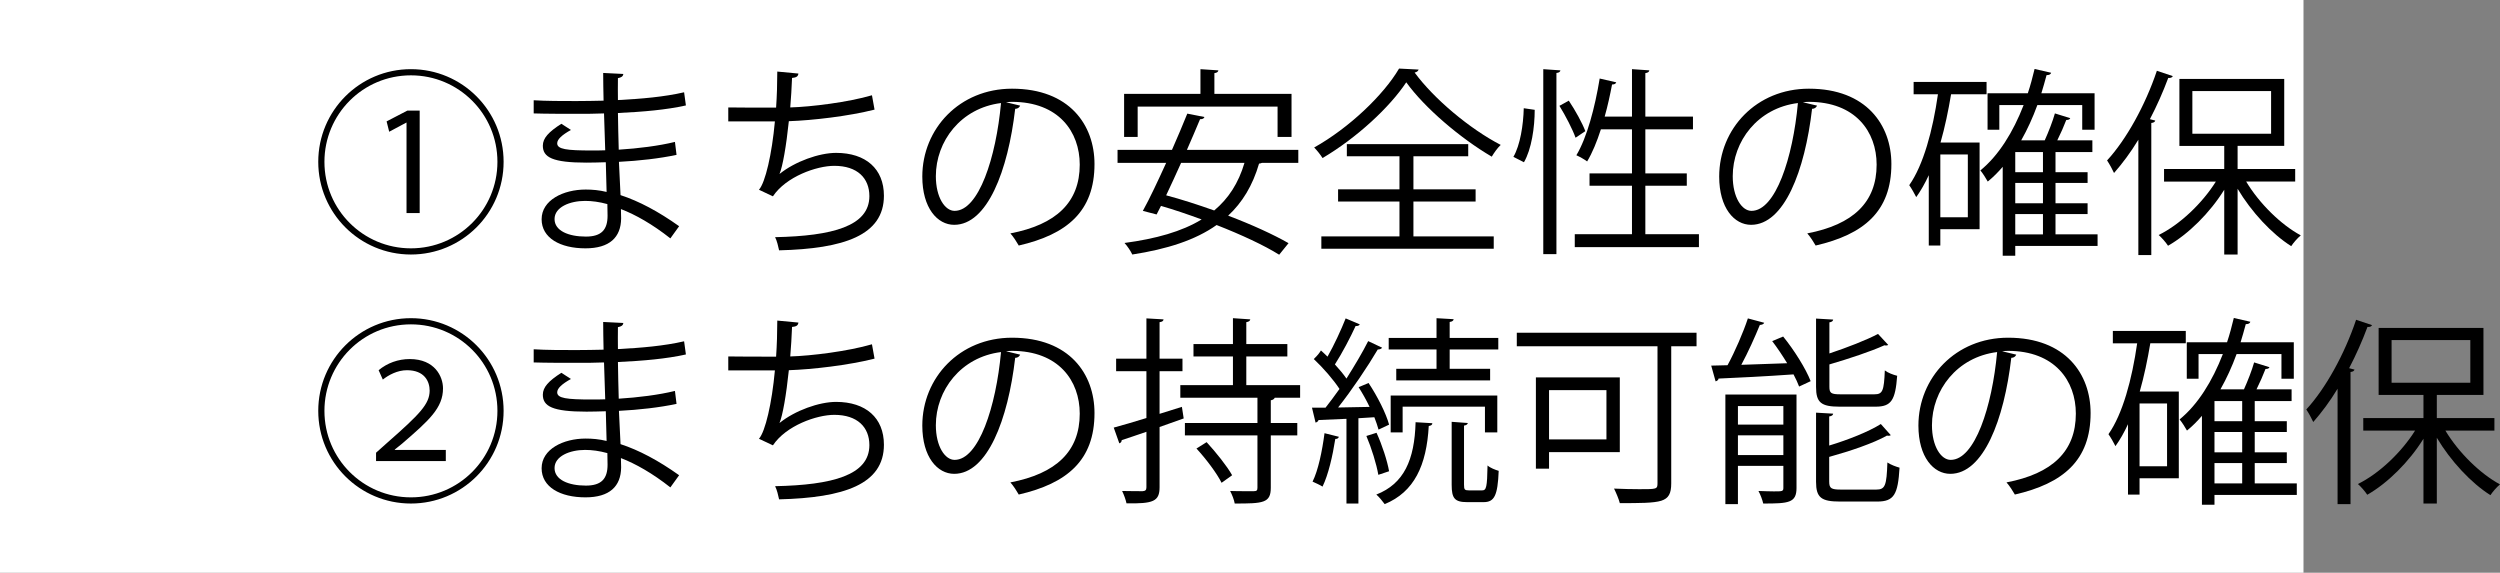
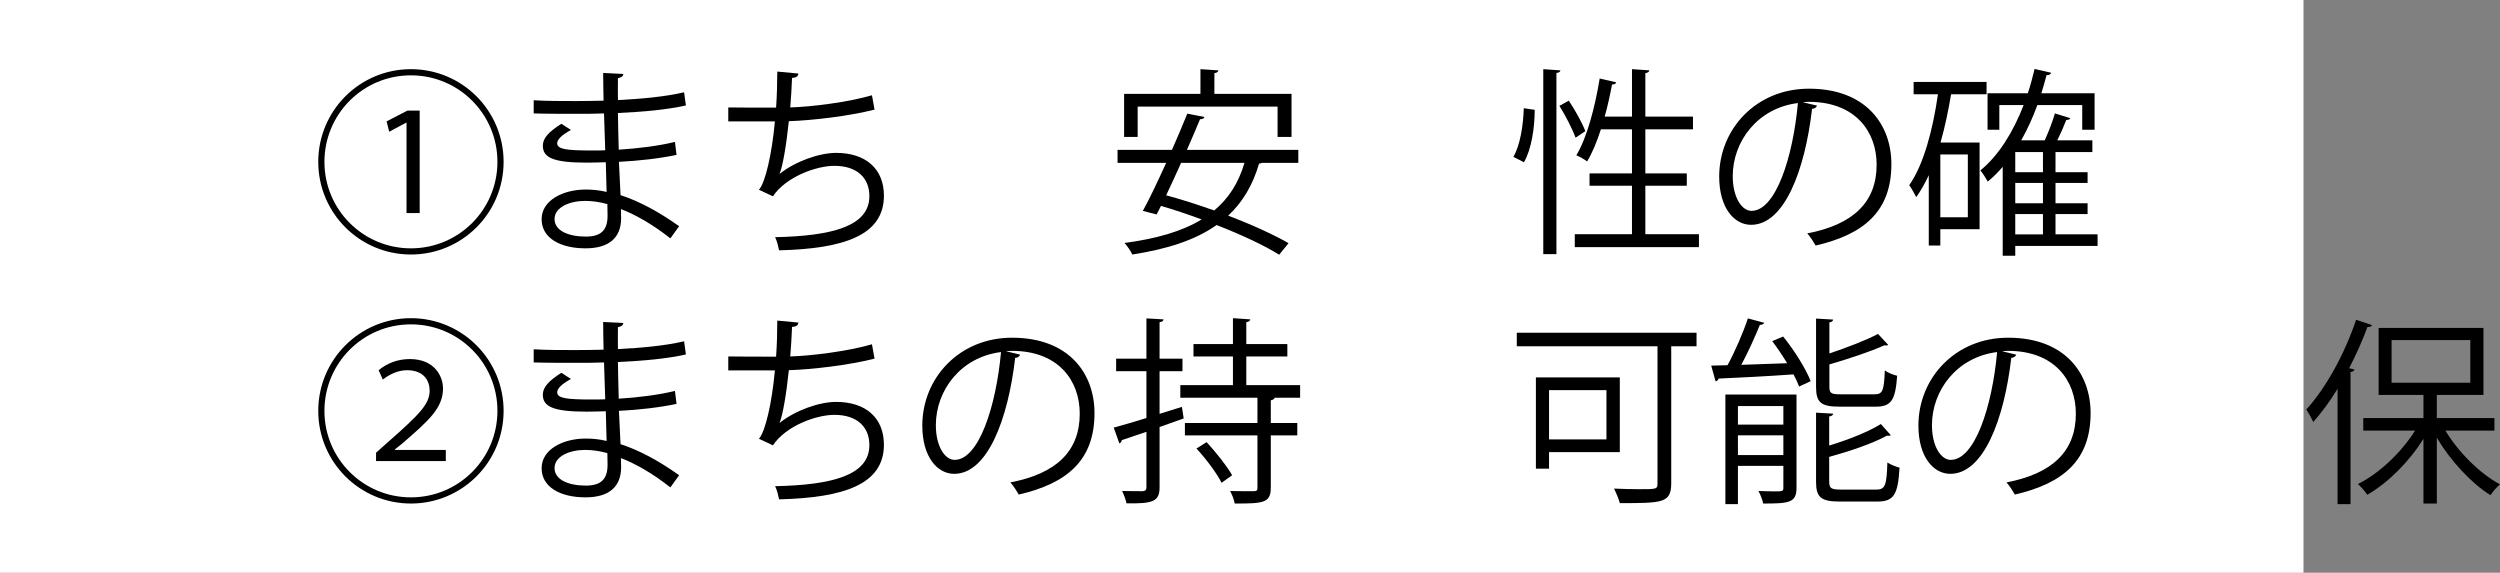
<svg xmlns="http://www.w3.org/2000/svg" id="_レイヤー_2" viewBox="0 0 200.782 46">
  <rect x="0" y="0" width="200.782" height="46" fill="#808080" stroke="none" />
  <defs>
    <style>.cls-1{fill:#fff;}</style>
  </defs>
  <g id="_レイヤー_2-2">
    <g id="_レイヤー_5のコピー">
      <rect class="cls-1" width="185" height="46" />
      <g>
        <path d="M33.003,20.441c-4.114,0-7.443-3.329-7.443-7.443s3.33-7.443,7.443-7.443,7.443,3.329,7.443,7.443c0,4.146-3.361,7.443-7.443,7.443Zm-6.947-7.443c0,3.842,3.105,6.947,6.947,6.947s6.947-3.105,6.947-6.947-3.105-6.947-6.947-6.947c-3.874,0-6.947,3.137-6.947,6.947Zm6.594-3.153h-.016l-1.377,.736-.208-.832,1.665-.865h.992v8.228h-1.057v-7.267Z" />
        <path d="M42.857,8.052c.992,.064,2.321,.064,3.409,.064,.72,0,1.537-.016,2.209-.032-.016-.768-.032-1.665-.032-2.225l1.617,.08c-.016,.192-.16,.288-.432,.336-.016,.256,0,1.489,0,1.761,1.873-.096,3.729-.256,5.314-.625l.145,1.057c-1.569,.352-3.426,.512-5.458,.608,.016,.96,.032,1.953,.064,2.945,1.553-.096,3.217-.304,4.514-.624l.128,1.041c-1.345,.288-3.025,.48-4.626,.56l.128,2.673c1.473,.48,3.042,1.312,4.706,2.497l-.704,.977c-1.441-1.136-2.801-1.905-3.97-2.353,0,.256,.016,.544,.016,.752-.016,1.521-.929,2.401-2.865,2.401-2.033,0-3.521-.832-3.521-2.337,0-1.537,1.745-2.385,3.538-2.385,.528,0,1.088,.048,1.681,.192-.016-.688-.048-1.521-.064-2.385-.512,.016-1.088,.032-1.552,.032-2.737,0-3.505-.432-3.505-1.36,0-.608,.464-1.104,1.488-1.761l.769,.496c-.72,.4-1.104,.752-1.104,1.072,0,.48,.752,.577,2.785,.577,.352,0,.72,0,1.072-.016l-.096-2.961c-.688,.032-1.488,.032-2.208,.032-1.024,0-2.481,0-3.441-.032v-1.056Zm5.922,8.339c-.641-.176-1.232-.256-1.793-.256-1.216,0-2.449,.496-2.449,1.457,0,.944,1.12,1.409,2.513,1.409,1.265,0,1.745-.56,1.745-1.681l-.016-.928Z" />
        <path d="M70.237,8.804c-2.081,.528-4.978,.865-6.883,.929-.208,2-.496,3.649-.752,4.242,1.249-1.008,3.186-1.697,4.546-1.697,2.385,0,3.842,1.28,3.842,3.441,0,3.185-3.217,4.258-8.419,4.386-.064-.304-.176-.784-.32-1.057,4.594-.096,7.571-.88,7.571-3.297,0-1.44-.96-2.433-2.817-2.433-1.424,0-3.874,.864-4.93,2.449l-1.121-.528c.512-.577,1.041-2.865,1.28-5.49h-3.745v-1.121c.672,.016,2.641,.016,3.841,.016,.064-.913,.096-1.937,.096-2.897l1.697,.16c-.032,.272-.224,.32-.512,.352-.032,.8-.08,1.617-.144,2.369,1.696-.048,4.642-.416,6.562-.977l.208,1.152Z" />
-         <path d="M81.932,8.484c-.064,.144-.192,.256-.4,.256-.576,4.978-2.241,9.316-4.898,9.316-1.344,0-2.561-1.345-2.561-3.874,0-3.842,2.993-7.059,7.203-7.059,4.626,0,6.626,2.929,6.626,6.051,0,3.81-2.208,5.65-6.083,6.546-.144-.256-.416-.688-.672-.976,3.681-.705,5.57-2.497,5.57-5.522,0-2.641-1.697-5.042-5.442-5.042-.16,0-.336,.016-.48,.032l1.137,.272Zm-1.537-.208c-3.233,.4-5.234,3.073-5.234,5.874,0,1.713,.736,2.785,1.505,2.785,1.937,0,3.329-4.273,3.729-8.659Z" />
        <path d="M104.27,13.078h-2.913c-.064,.032-.144,.048-.24,.064-.512,1.761-1.344,3.122-2.481,4.178,1.905,.72,3.649,1.521,4.85,2.209l-.752,.928c-1.2-.752-3.025-1.601-5.026-2.385-1.713,1.216-3.986,1.937-6.771,2.369-.112-.256-.4-.688-.625-.928,2.513-.336,4.594-.912,6.194-1.889-1.088-.4-2.208-.784-3.265-1.088-.128,.24-.24,.48-.352,.688l-1.104-.288c.56-1.008,1.216-2.417,1.873-3.857h-3.905v-1.041h4.37c.448-1.024,.88-2.033,1.232-2.913l1.376,.272c-.048,.128-.144,.176-.352,.176-.304,.736-.672,1.584-1.056,2.465h8.947v1.041Zm-12.901-4.514v2.433h-1.089v-3.457h6.131v-1.985l1.44,.096c-.016,.112-.096,.192-.32,.224v1.665h6.195v3.457h-1.121v-2.433h-11.236Zm3.489,4.514c-.4,.896-.816,1.793-1.201,2.609,1.217,.32,2.545,.752,3.858,1.217,1.136-.944,1.953-2.193,2.433-3.826h-5.09Z" />
-         <path d="M113.932,5.587c-.032,.128-.16,.208-.32,.24,1.553,2.113,4.434,4.53,6.915,5.811-.272,.256-.528,.624-.72,.944-2.513-1.473-5.378-3.906-6.867-5.971-1.313,1.985-3.954,4.45-6.723,6.083-.144-.24-.448-.624-.672-.848,2.801-1.569,5.57-4.21,6.818-6.339l1.569,.08Zm-.416,10.597v2.801h6.45v.993h-13.845v-.993h6.274v-2.801h-4.93v-.977h4.93v-2.657h-4.226v-.976h9.748v.976h-4.401v2.657h4.994v.977h-4.994Z" />
        <path d="M123.257,8.82c0,1.409-.256,3.169-.864,4.21l-.848-.432c.544-.929,.8-2.561,.832-3.906l.88,.128Zm.688-3.265l1.376,.096c-.016,.112-.112,.192-.32,.208v14.55h-1.056V5.555Zm2.049,2.529c.528,.785,1.088,1.809,1.329,2.449l-.785,.528c-.24-.672-.8-1.761-1.296-2.561l.752-.417Zm6.146,10.725h4.306v1.04h-9.972v-1.04h4.594v-3.89h-3.409v-.993h3.409v-3.537h-2.497c-.32,.992-.688,1.889-1.104,2.577-.208-.16-.608-.384-.865-.497,.849-1.408,1.489-3.825,1.873-6.162l1.329,.304c-.032,.112-.144,.176-.336,.176-.16,.848-.352,1.729-.592,2.577h2.193v-3.81l1.393,.096c-.016,.112-.096,.192-.32,.224v3.49h3.825v1.024h-3.825v3.537h3.329v.993h-3.329v3.89Z" />
        <path d="M145.932,8.484c-.064,.144-.192,.256-.4,.256-.576,4.978-2.241,9.316-4.898,9.316-1.344,0-2.561-1.345-2.561-3.874,0-3.842,2.993-7.059,7.203-7.059,4.626,0,6.626,2.929,6.626,6.051,0,3.81-2.208,5.65-6.083,6.546-.144-.256-.416-.688-.672-.976,3.681-.705,5.57-2.497,5.57-5.522,0-2.641-1.697-5.042-5.442-5.042-.16,0-.336,.016-.48,.032l1.137,.272Zm-1.537-.208c-3.233,.4-5.234,3.073-5.234,5.874,0,1.713,.736,2.785,1.505,2.785,1.937,0,3.329-4.273,3.729-8.659Z" />
        <path d="M159.547,7.572h-2.85c-.224,1.329-.496,2.641-.848,3.874h3.137v6.963h-3.153v1.312h-.928v-5.65c-.304,.656-.64,1.249-1.008,1.761-.112-.24-.4-.736-.561-.96,1.137-1.617,1.889-4.386,2.305-7.299h-1.953v-.992h5.858v.992Zm-1.505,9.876v-5.042h-2.209v5.042h2.209Zm10.42,1.376v.929h-6.611v.784h-1.008v-7.139c-.368,.432-.769,.832-1.201,1.184-.128-.24-.416-.688-.592-.896,1.457-1.185,2.625-3.058,3.474-5.25h-1.953v1.985h-.945v-2.929h3.233c.208-.624,.384-1.28,.544-1.953l1.329,.304c-.032,.128-.16,.192-.368,.192-.128,.496-.272,.977-.417,1.457h4.274v2.929h-.992v-1.985h-3.602c-.368,1.009-.8,1.953-1.297,2.833h1.889c.304-.672,.64-1.537,.816-2.161l1.232,.384c-.032,.096-.144,.144-.32,.144-.176,.464-.448,1.088-.72,1.633h2.817v.944h-2.961v1.617h2.577v.864h-2.577v1.633h2.577v.864h-2.577v1.632h3.377Zm-4.386-4.994v-1.617h-2.225v1.617h2.225Zm0,2.497v-1.633h-2.225v1.633h2.225Zm-2.225,.864v1.632h2.225v-1.632h-2.225Z" />
-         <path d="M171.737,11.221c-.608,1.009-1.281,1.905-1.953,2.673-.112-.256-.384-.752-.56-1.008,1.537-1.665,3.073-4.434,4.001-7.203l1.281,.432c-.064,.112-.176,.16-.368,.144-.417,1.121-.913,2.241-1.473,3.313l.432,.112c-.032,.096-.112,.176-.32,.192v10.612h-1.04V11.221Zm12.597,3.361h-3.938c1.057,1.761,2.785,3.458,4.386,4.322-.256,.208-.592,.592-.768,.865-1.553-.977-3.201-2.753-4.306-4.61v5.282h-1.073v-5.202c-1.152,1.856-2.881,3.569-4.514,4.498-.176-.272-.512-.656-.752-.864,1.697-.833,3.49-2.529,4.594-4.29h-4.162v-1.008h4.834v-1.856h-3.601V6.339h8.419v5.378h-3.745v1.856h4.625v1.008Zm-8.259-7.267v3.425h6.323v-3.425h-6.323Z" />
        <path d="M33.003,40.44c-4.114,0-7.443-3.329-7.443-7.443s3.33-7.443,7.443-7.443,7.443,3.329,7.443,7.443c0,4.146-3.361,7.443-7.443,7.443Zm-6.947-7.443c0,3.842,3.105,6.947,6.947,6.947s6.947-3.105,6.947-6.947-3.105-6.947-6.947-6.947c-3.874,0-6.947,3.137-6.947,6.947Zm4.146,4.034v-.672l.896-.8c2.641-2.321,3.393-3.105,3.409-4.178,0-.752-.416-1.648-1.825-1.648-.768,0-1.473,.384-1.937,.752l-.336-.752c.688-.576,1.569-.896,2.497-.896,2.017,0,2.673,1.409,2.673,2.353,0,1.568-1.104,2.561-3.297,4.45l-.576,.464v.032h4.098v.896h-5.602Z" />
        <path d="M42.857,28.051c.992,.064,2.321,.064,3.409,.064,.72,0,1.537-.016,2.209-.032-.016-.768-.032-1.665-.032-2.225l1.617,.08c-.016,.192-.16,.288-.432,.336-.016,.256,0,1.489,0,1.761,1.873-.096,3.729-.256,5.314-.625l.145,1.057c-1.569,.352-3.426,.512-5.458,.608,.016,.96,.032,1.953,.064,2.945,1.553-.096,3.217-.304,4.514-.624l.128,1.041c-1.345,.288-3.025,.48-4.626,.56l.128,2.673c1.473,.48,3.042,1.312,4.706,2.497l-.704,.977c-1.441-1.136-2.801-1.905-3.97-2.353,0,.256,.016,.544,.016,.752-.016,1.521-.929,2.401-2.865,2.401-2.033,0-3.521-.832-3.521-2.337,0-1.537,1.745-2.385,3.538-2.385,.528,0,1.088,.048,1.681,.192-.016-.688-.048-1.521-.064-2.385-.512,.016-1.088,.032-1.552,.032-2.737,0-3.505-.432-3.505-1.36,0-.608,.464-1.104,1.488-1.761l.769,.496c-.72,.4-1.104,.752-1.104,1.072,0,.48,.752,.577,2.785,.577,.352,0,.72,0,1.072-.016l-.096-2.961c-.688,.032-1.488,.032-2.208,.032-1.024,0-2.481,0-3.441-.032v-1.056Zm5.922,8.339c-.641-.176-1.232-.256-1.793-.256-1.216,0-2.449,.496-2.449,1.457,0,.944,1.12,1.409,2.513,1.409,1.265,0,1.745-.56,1.745-1.681l-.016-.928Z" />
        <path d="M70.237,28.803c-2.081,.528-4.978,.865-6.883,.929-.208,2-.496,3.649-.752,4.242,1.249-1.008,3.186-1.697,4.546-1.697,2.385,0,3.842,1.28,3.842,3.441,0,3.185-3.217,4.258-8.419,4.386-.064-.304-.176-.784-.32-1.057,4.594-.096,7.571-.88,7.571-3.297,0-1.44-.96-2.433-2.817-2.433-1.424,0-3.874,.864-4.93,2.449l-1.121-.528c.512-.577,1.041-2.865,1.28-5.49h-3.745v-1.121c.672,.016,2.641,.016,3.841,.016,.064-.913,.096-1.937,.096-2.897l1.697,.16c-.032,.272-.224,.32-.512,.352-.032,.8-.08,1.617-.144,2.369,1.696-.048,4.642-.416,6.562-.977l.208,1.152Z" />
        <path d="M81.932,28.483c-.064,.144-.192,.256-.4,.256-.576,4.978-2.241,9.316-4.898,9.316-1.344,0-2.561-1.345-2.561-3.874,0-3.842,2.993-7.059,7.203-7.059,4.626,0,6.626,2.929,6.626,6.051,0,3.81-2.208,5.65-6.083,6.546-.144-.256-.416-.688-.672-.976,3.681-.705,5.57-2.497,5.57-5.522,0-2.641-1.697-5.042-5.442-5.042-.16,0-.336,.016-.48,.032l1.137,.272Zm-1.537-.208c-3.233,.4-5.234,3.073-5.234,5.874,0,1.713,.736,2.785,1.505,2.785,1.937,0,3.329-4.273,3.729-8.659Z" />
        <path d="M94.922,32.677l.144,.929-1.937,.688v4.834c0,1.153-.528,1.329-2.657,1.297-.048-.256-.208-.705-.352-.993,.752,.016,1.44,.016,1.648,.016,.208-.016,.304-.08,.304-.304v-4.466c-.752,.256-1.44,.496-1.985,.672,0,.128-.08,.224-.192,.256l-.448-1.264c.72-.192,1.633-.464,2.625-.769v-3.761h-2.433v-1.009h2.433v-3.233l1.376,.08c-.016,.128-.096,.192-.32,.224v2.929h1.84v1.009h-1.84v3.425l1.792-.561Zm9.492-.736h-2.033c-.048,.096-.128,.176-.32,.208v1.825h2.128v.992h-2.128v4.21c0,1.232-.625,1.264-2.897,1.264-.048-.288-.208-.704-.368-1.008,.448,.016,.864,.016,1.201,.016h.704c.224,0,.288-.064,.288-.272v-4.21h-5.826v-.992h5.826v-2.033h-6.194v-1.009h4.226v-2.305h-3.169v-.993h3.169v-2.081l1.393,.096c-.016,.112-.112,.192-.32,.224v1.761h3.297v.993h-3.297v2.305h4.322v1.009Zm-6.306,6.834c-.368-.752-1.249-1.921-2.017-2.753l.816-.512c.752,.816,1.648,1.937,2.049,2.657l-.848,.608Z" />
-         <path d="M110.714,34.502c-.08-.288-.192-.625-.336-.993l-1.28,.08v6.851h-.96v-6.803c-.864,.032-1.633,.064-2.241,.096-.032,.112-.128,.176-.24,.208l-.288-1.2h1.088c.352-.448,.736-.96,1.121-1.505-.48-.736-1.312-1.697-2.065-2.401,.352-.336,.464-.512,.576-.688,.176,.16,.352,.32,.528,.497,.528-.929,1.104-2.177,1.457-3.073l1.136,.48c-.064,.112-.192,.144-.336,.128-.416,.913-1.088,2.193-1.665,3.089,.352,.384,.688,.784,.928,1.137,.656-1.041,1.296-2.113,1.745-3.009l1.121,.528c-.048,.08-.176,.145-.352,.145-.8,1.36-2.081,3.265-3.186,4.658l2.529-.048c-.256-.544-.576-1.104-.88-1.584l.8-.336c.704,1.056,1.409,2.449,1.648,3.345l-.848,.4Zm-3.186,.576c-.032,.112-.112,.176-.288,.176-.208,1.345-.56,2.881-1.024,3.826-.192-.128-.56-.288-.8-.4,.448-.896,.769-2.433,.96-3.889l1.152,.288Zm3.025-.32c.448,.977,.864,2.257,1.008,3.089l-.864,.288c-.144-.848-.544-2.145-.96-3.121l.816-.256Zm4.482-.768c0,.128-.096,.192-.288,.224-.176,3.169-1.168,5.298-3.538,6.274-.16-.224-.464-.592-.672-.769,2.209-.864,3.073-2.769,3.153-5.81l1.345,.08Zm.336-4.37v-1.552h-3.841v-.929h3.841v-1.584l1.376,.08c-.016,.112-.096,.192-.32,.224v1.28h3.905v.929h-3.905v1.552h3.249v.929h-7.539v-.929h3.233Zm4.882,5.106h-.993v-2.064h-6.611v2.064h-.96v-2.961h8.563v2.961Zm-2.673,4.21c0,.384,.048,.448,.4,.448h1.056c.336,0,.4-.256,.432-2.001,.208,.192,.625,.352,.896,.432-.08,2.001-.352,2.513-1.216,2.513h-1.312c-1.009,0-1.249-.304-1.249-1.393v-5.058l1.296,.096c-.016,.096-.096,.176-.304,.208v4.754Z" />
        <path d="M136.254,26.723v1.088h-2.033v11.012c0,.816-.208,1.201-.8,1.393-.624,.192-1.745,.192-3.329,.192-.08-.32-.304-.849-.464-1.168,.736,.032,1.457,.048,2.033,.048,1.393,0,1.457,0,1.457-.48v-10.997h-11.3v-1.088h14.438Zm-6.163,9.588h-5.683v1.329h-1.056v-7.331h6.739v6.002Zm-1.073-4.978h-4.61v3.954h4.61v-3.954Z" />
        <path d="M141.69,25.922c-.048,.112-.16,.16-.352,.176-.384,.945-.944,2.193-1.489,3.202,1.137-.032,2.401-.08,3.682-.128-.368-.608-.785-1.232-1.201-1.776l.88-.368c.896,1.104,1.825,2.593,2.209,3.585l-.928,.432c-.112-.288-.256-.625-.448-.977-2.241,.16-4.546,.272-6.019,.336-.016,.128-.128,.192-.24,.224l-.352-1.264,1.312-.032c.592-1.088,1.265-2.641,1.633-3.761l1.312,.352Zm2.593,5.762v7.507c0,1.201-.64,1.249-2.673,1.249-.064-.288-.224-.72-.384-1.008,.48,.016,.913,.032,1.232,.032,.688,0,.769,0,.769-.288v-1.761h-3.649v3.073h-1.008v-8.804h5.714Zm-1.056,.928h-3.649v1.489h3.649v-1.489Zm-3.649,3.938h3.649v-1.585h-3.649v1.585Zm10.964-4.882c.656,0,.768-.272,.833-1.92,.24,.192,.672,.352,.992,.432-.144,1.953-.464,2.481-1.729,2.481h-2.897c-1.488,0-1.889-.336-1.889-1.585v-5.49l1.376,.08c-.016,.112-.096,.192-.304,.224v2.497c1.441-.48,2.961-1.072,3.906-1.568l.816,.88c-.032,.032-.096,.048-.16,.048-.048,0-.096,0-.144-.016-1.088,.496-2.833,1.072-4.418,1.537v1.793c0,.512,.128,.608,.896,.608h2.721Zm-3.633,7.011c0,.544,.16,.641,.96,.641h2.817c.72,0,.833-.32,.896-2.177,.256,.176,.688,.336,.976,.417-.128,2.161-.448,2.721-1.792,2.721h-2.993c-1.505,0-1.921-.32-1.921-1.585v-5.554l1.376,.08c-.016,.112-.096,.192-.32,.224v2.337c1.537-.464,3.185-1.121,4.146-1.729l.8,.896c-.048,.032-.096,.048-.176,.048-.032,0-.08,0-.128-.016-1.072,.608-2.961,1.249-4.642,1.713v1.984Z" />
        <path d="M161.932,28.483c-.064,.144-.192,.256-.4,.256-.576,4.978-2.241,9.316-4.898,9.316-1.344,0-2.561-1.345-2.561-3.874,0-3.842,2.993-7.059,7.203-7.059,4.626,0,6.626,2.929,6.626,6.051,0,3.81-2.208,5.65-6.083,6.546-.144-.256-.416-.688-.672-.976,3.681-.705,5.57-2.497,5.57-5.522,0-2.641-1.697-5.042-5.442-5.042-.16,0-.336,.016-.48,.032l1.137,.272Zm-1.537-.208c-3.233,.4-5.234,3.073-5.234,5.874,0,1.713,.736,2.785,1.505,2.785,1.937,0,3.329-4.273,3.729-8.659Z" />
-         <path d="M175.547,27.571h-2.85c-.224,1.329-.496,2.641-.848,3.874h3.137v6.963h-3.153v1.312h-.928v-5.65c-.304,.656-.64,1.249-1.008,1.761-.112-.24-.4-.736-.561-.96,1.137-1.617,1.889-4.386,2.305-7.299h-1.953v-.992h5.858v.992Zm-1.505,9.876v-5.042h-2.209v5.042h2.209Zm10.42,1.376v.929h-6.611v.784h-1.008v-7.139c-.368,.432-.769,.832-1.201,1.184-.128-.24-.416-.688-.592-.896,1.457-1.185,2.625-3.058,3.474-5.25h-1.953v1.985h-.945v-2.929h3.233c.208-.624,.384-1.28,.544-1.953l1.329,.304c-.032,.128-.16,.192-.368,.192-.128,.496-.272,.977-.417,1.457h4.274v2.929h-.992v-1.985h-3.602c-.368,1.009-.8,1.953-1.297,2.833h1.889c.304-.672,.64-1.537,.816-2.161l1.232,.384c-.032,.096-.144,.144-.32,.144-.176,.464-.448,1.088-.72,1.633h2.817v.944h-2.961v1.617h2.577v.864h-2.577v1.633h2.577v.864h-2.577v1.632h3.377Zm-4.386-4.994v-1.617h-2.225v1.617h2.225Zm0,2.497v-1.633h-2.225v1.633h2.225Zm-2.225,.864v1.632h2.225v-1.632h-2.225Z" />
        <path d="M187.737,31.22c-.608,1.009-1.281,1.905-1.953,2.673-.112-.256-.384-.752-.56-1.008,1.537-1.665,3.073-4.434,4.001-7.203l1.281,.432c-.064,.112-.176,.16-.368,.144-.417,1.121-.913,2.241-1.473,3.313l.432,.112c-.032,.096-.112,.176-.32,.192v10.612h-1.04v-9.268Zm12.597,3.361h-3.938c1.057,1.761,2.785,3.458,4.386,4.322-.256,.208-.592,.592-.768,.865-1.553-.977-3.201-2.753-4.306-4.61v5.282h-1.073v-5.202c-1.152,1.856-2.881,3.569-4.514,4.498-.176-.272-.512-.656-.752-.864,1.697-.833,3.49-2.529,4.594-4.29h-4.162v-1.008h4.834v-1.856h-3.601v-5.378h8.419v5.378h-3.745v1.856h4.625v1.008Zm-8.259-7.267v3.425h6.323v-3.425h-6.323Z" />
      </g>
    </g>
  </g>
</svg>